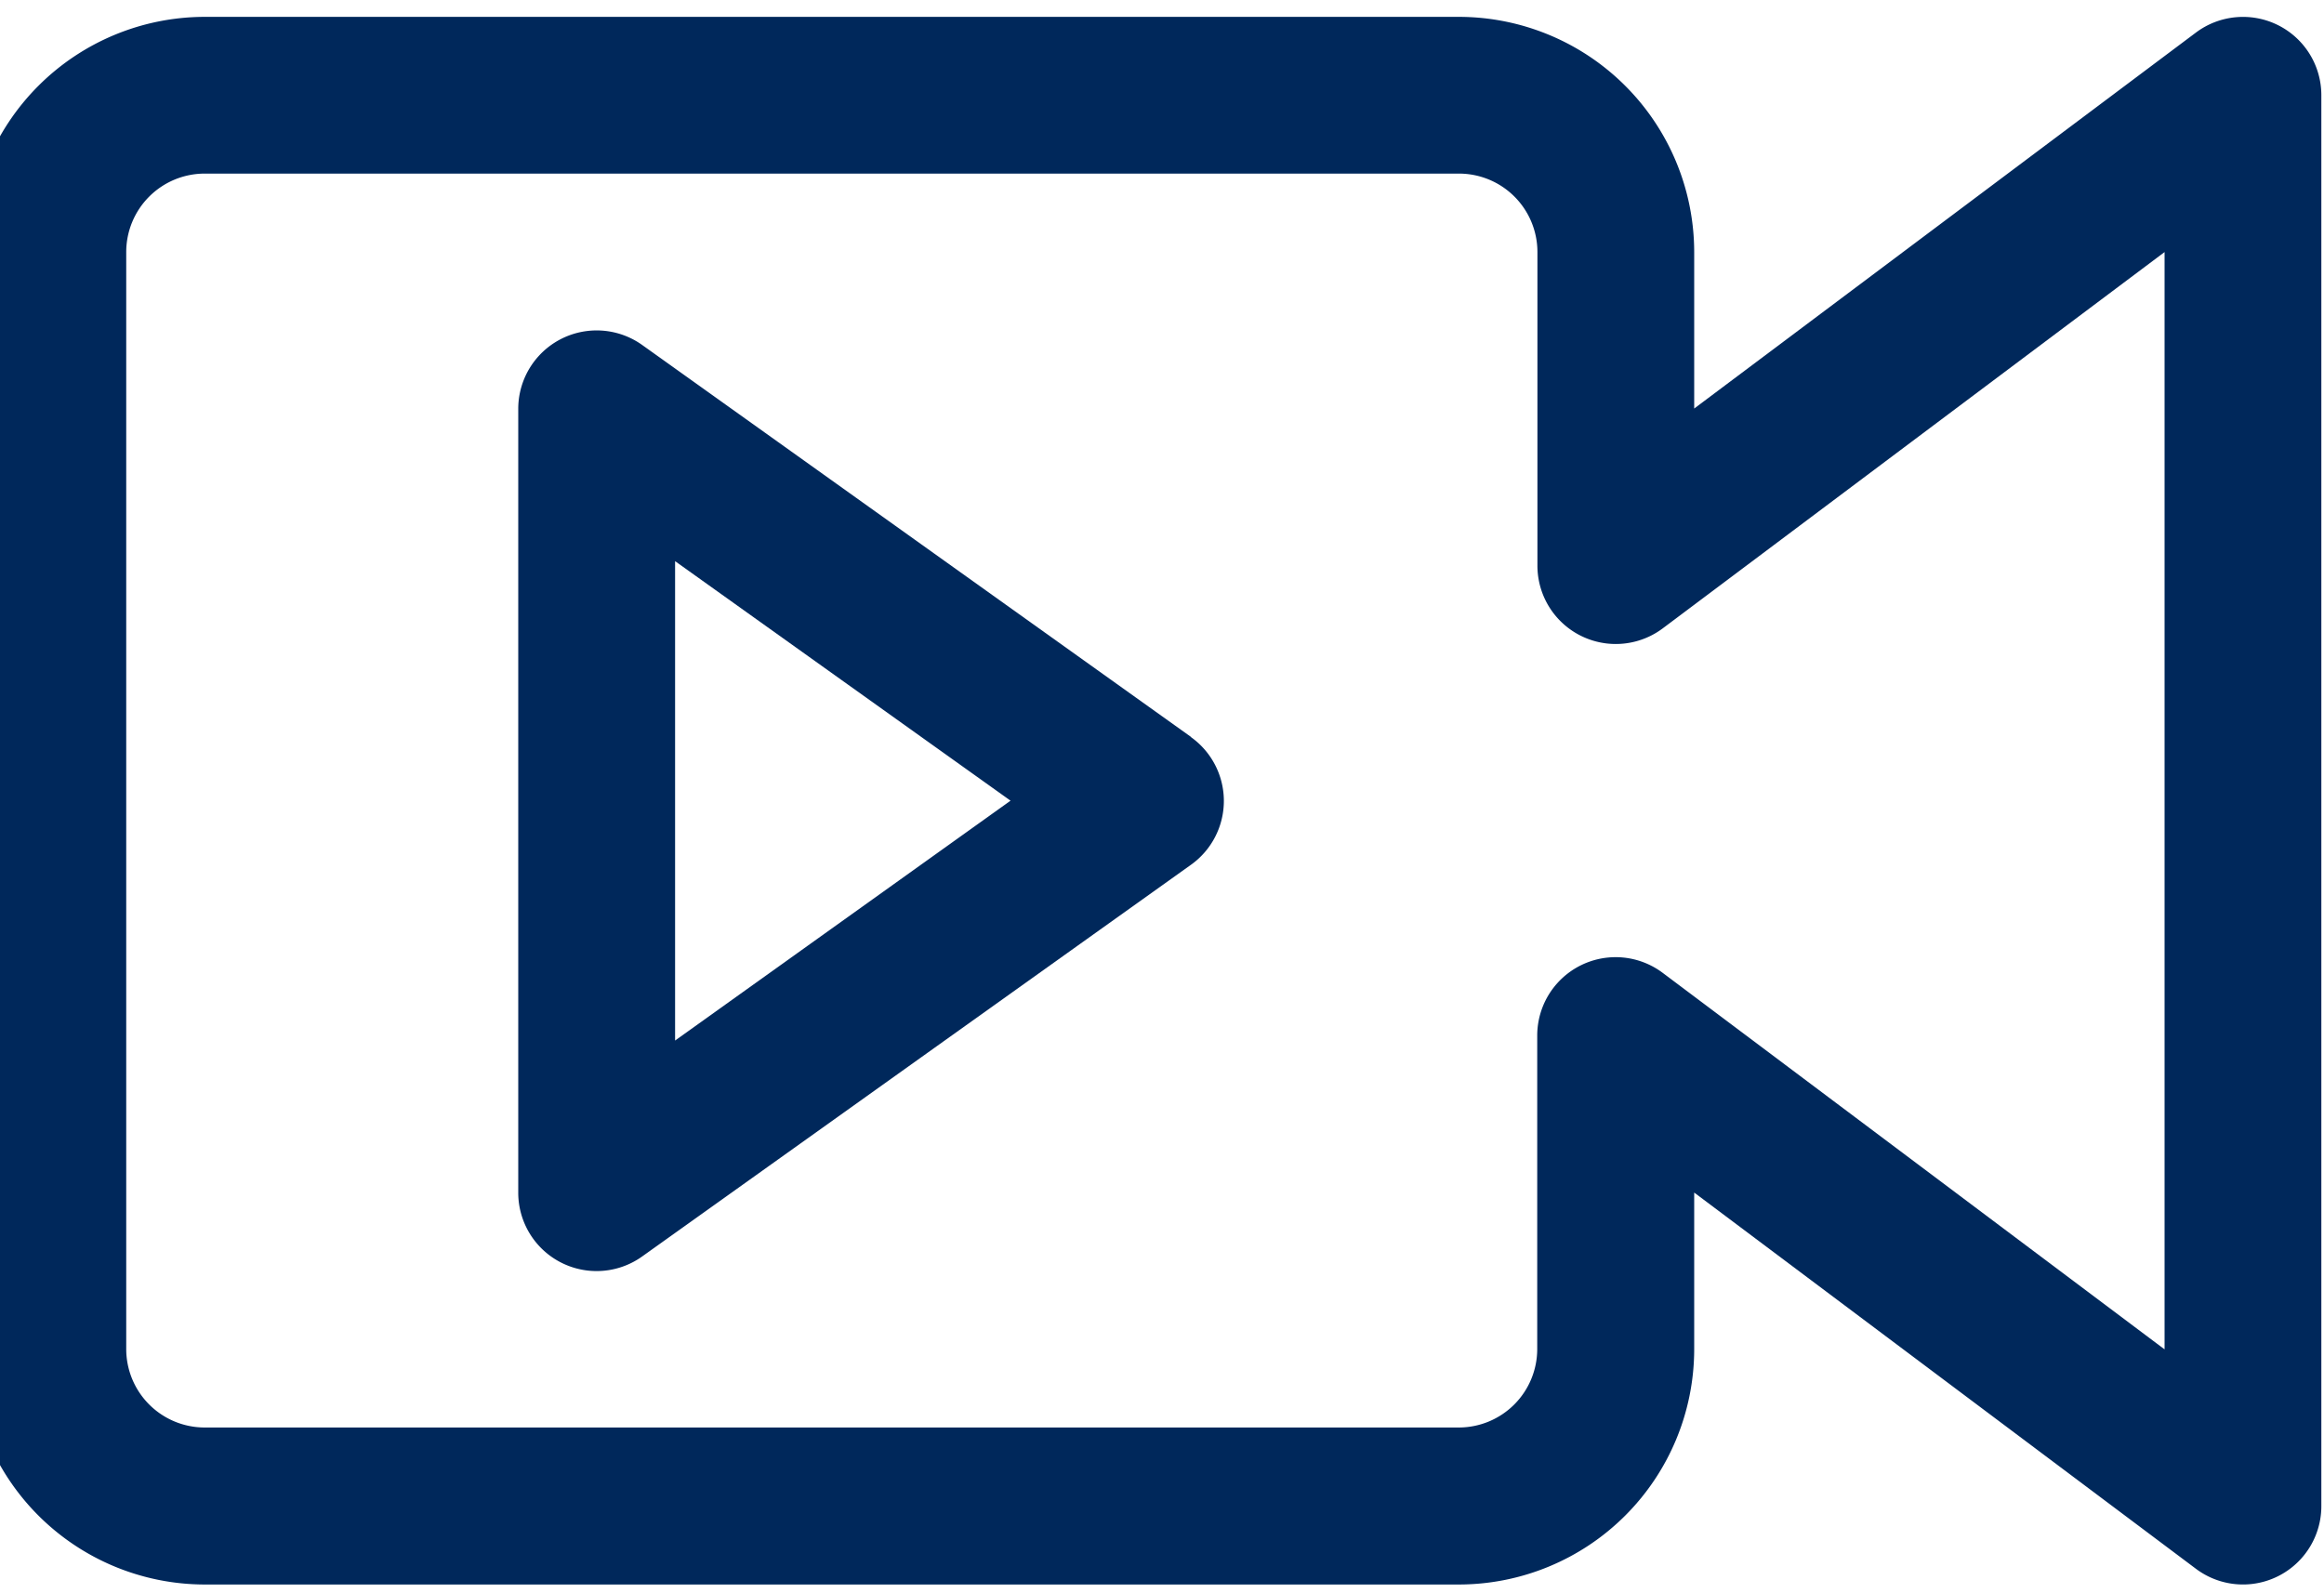
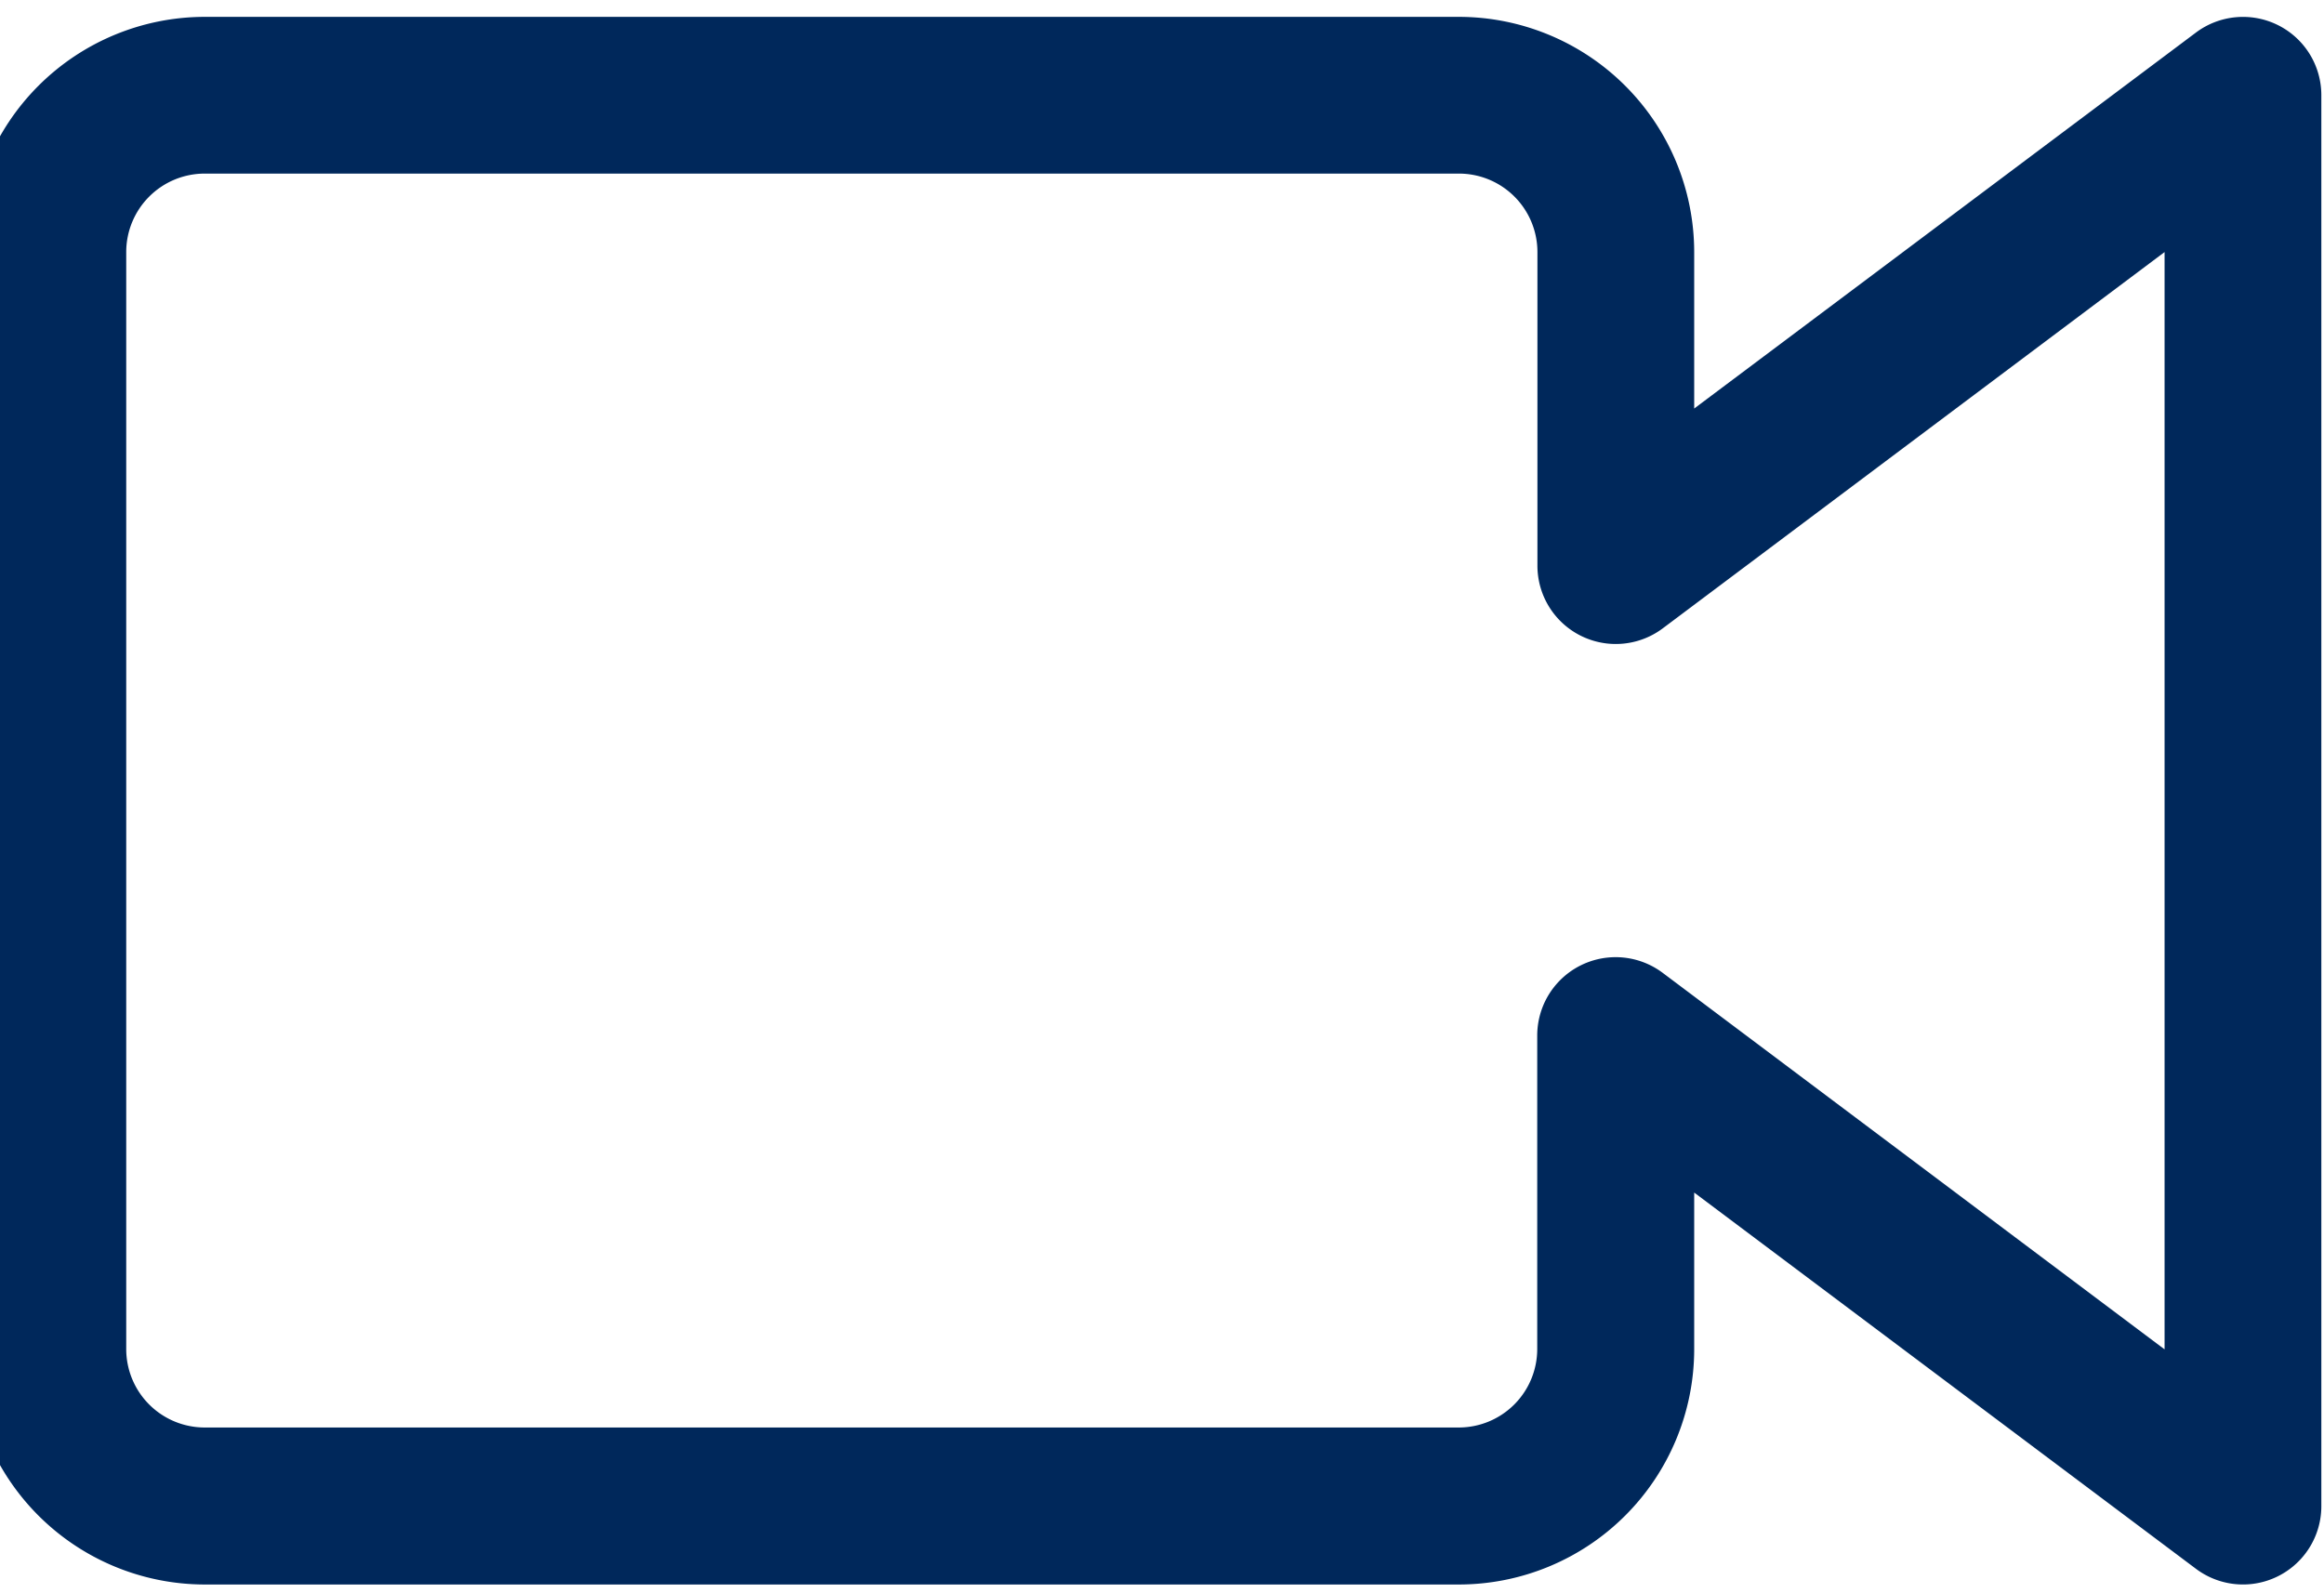
<svg xmlns="http://www.w3.org/2000/svg" width="35" height="24" viewBox="0 0 35 24">
  <defs>
    <clipPath id="clip-path">
      <rect id="Rechteck_5" data-name="Rechteck 5" width="35" height="24" transform="translate(0.46 -0.217)" fill="#00285b" />
    </clipPath>
  </defs>
  <g id="Gruppe_7" data-name="Gruppe 7" transform="translate(-0.46 0.217)" clip-path="url(#clip-path)">
    <path id="Pfad_3" data-name="Pfad 3" d="M34.768.125a1.182,1.182,0,0,0-1.236.111L25.975,5.9V3.542A3.546,3.546,0,0,0,22.433,0H3.542A3.546,3.546,0,0,0,0,3.542v16.53a3.546,3.546,0,0,0,3.542,3.542H22.433a3.546,3.546,0,0,0,3.542-3.542V17.71l7.556,5.667a1.18,1.18,0,0,0,1.889-.945V1.181A1.179,1.179,0,0,0,34.768.125M33.059,20.072,25.5,14.4a1.181,1.181,0,0,0-1.889.945v4.723a1.182,1.182,0,0,1-1.181,1.181H3.542a1.182,1.182,0,0,1-1.181-1.181V3.542A1.182,1.182,0,0,1,3.542,2.361H22.433a1.182,1.182,0,0,1,1.181,1.181V8.265a1.18,1.18,0,0,0,1.889.945l7.556-5.667Z" transform="translate(0 0.037)" fill="#00285b" />
-     <path id="Pfad_4" data-name="Pfad 4" d="M17.131,10.123,8.867,4.22A1.181,1.181,0,0,0,7,5.181V16.988a1.18,1.18,0,0,0,1.867.961l8.265-5.9a1.181,1.181,0,0,0,0-1.922m-7.77,4.57V7.476l5.052,3.608Z" transform="translate(1.265 0.76)" fill="#00285b" />
  </g>
</svg>